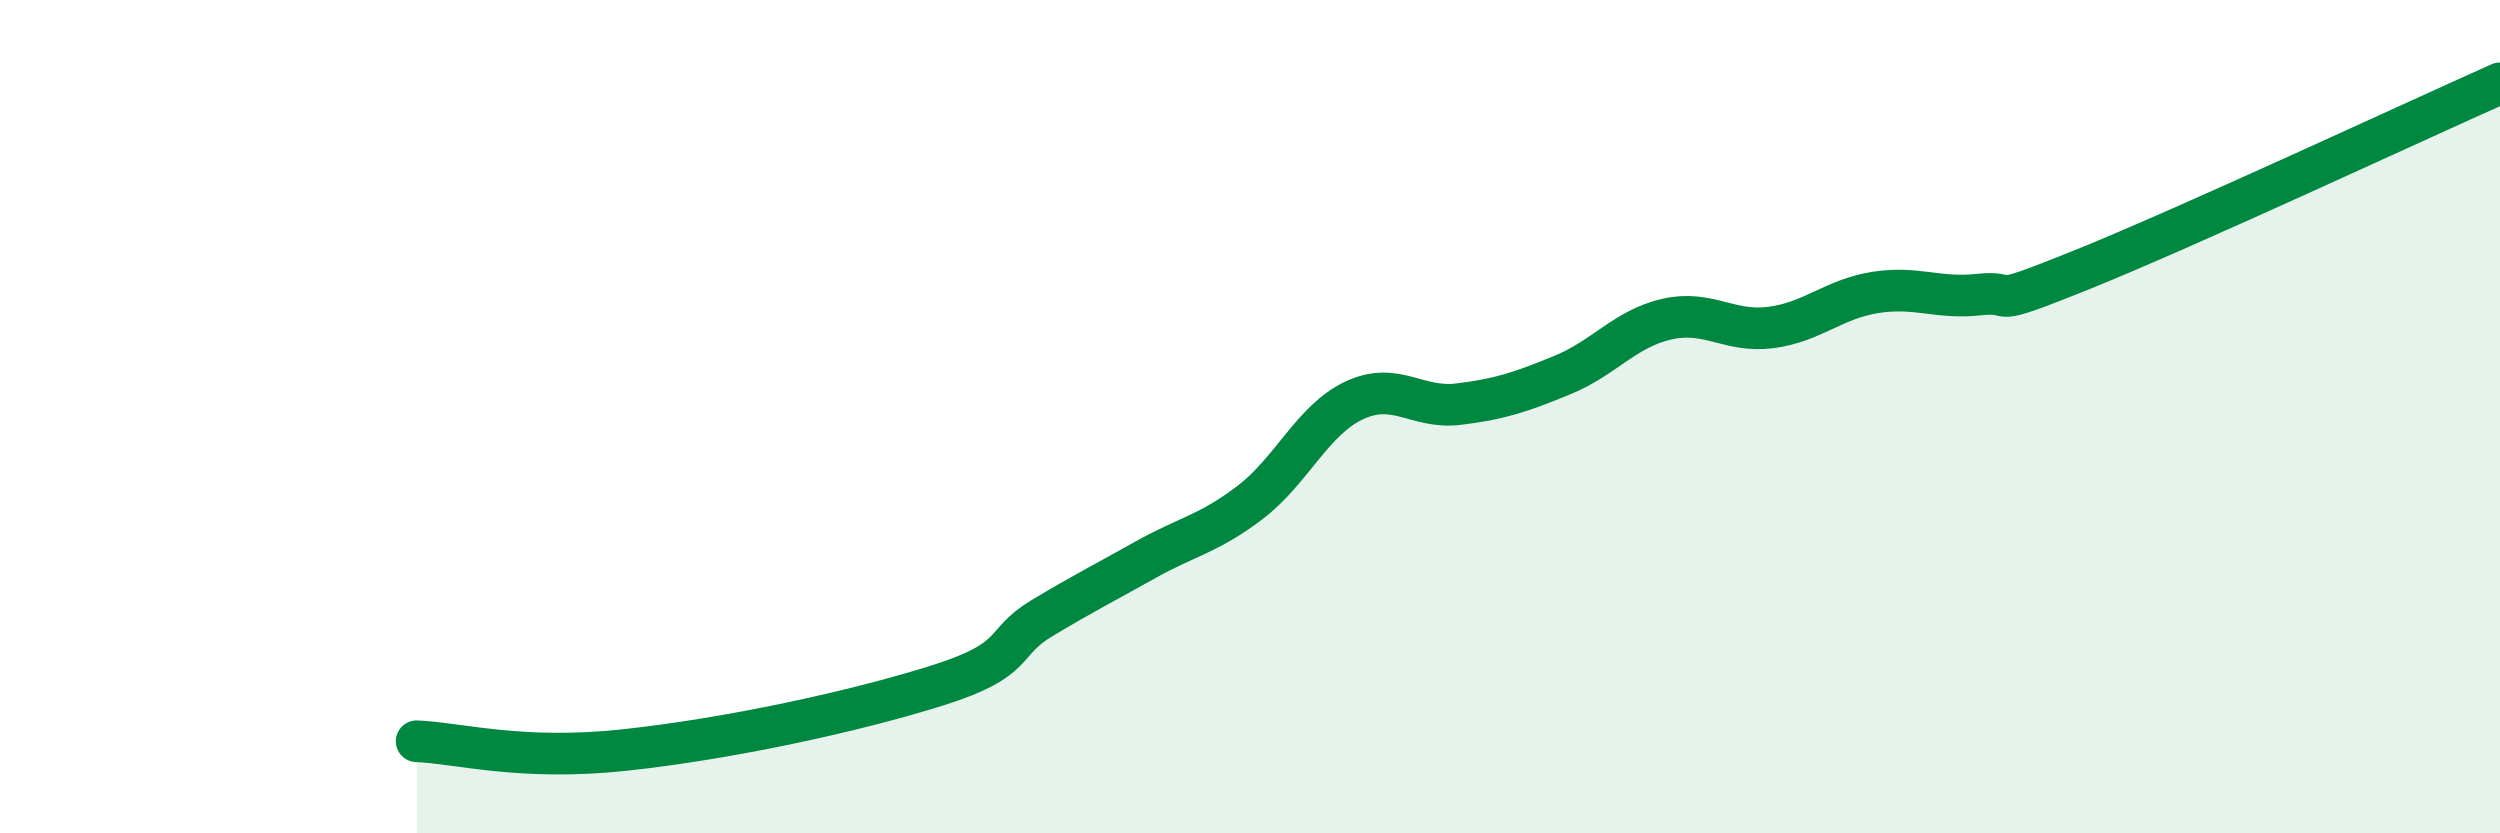
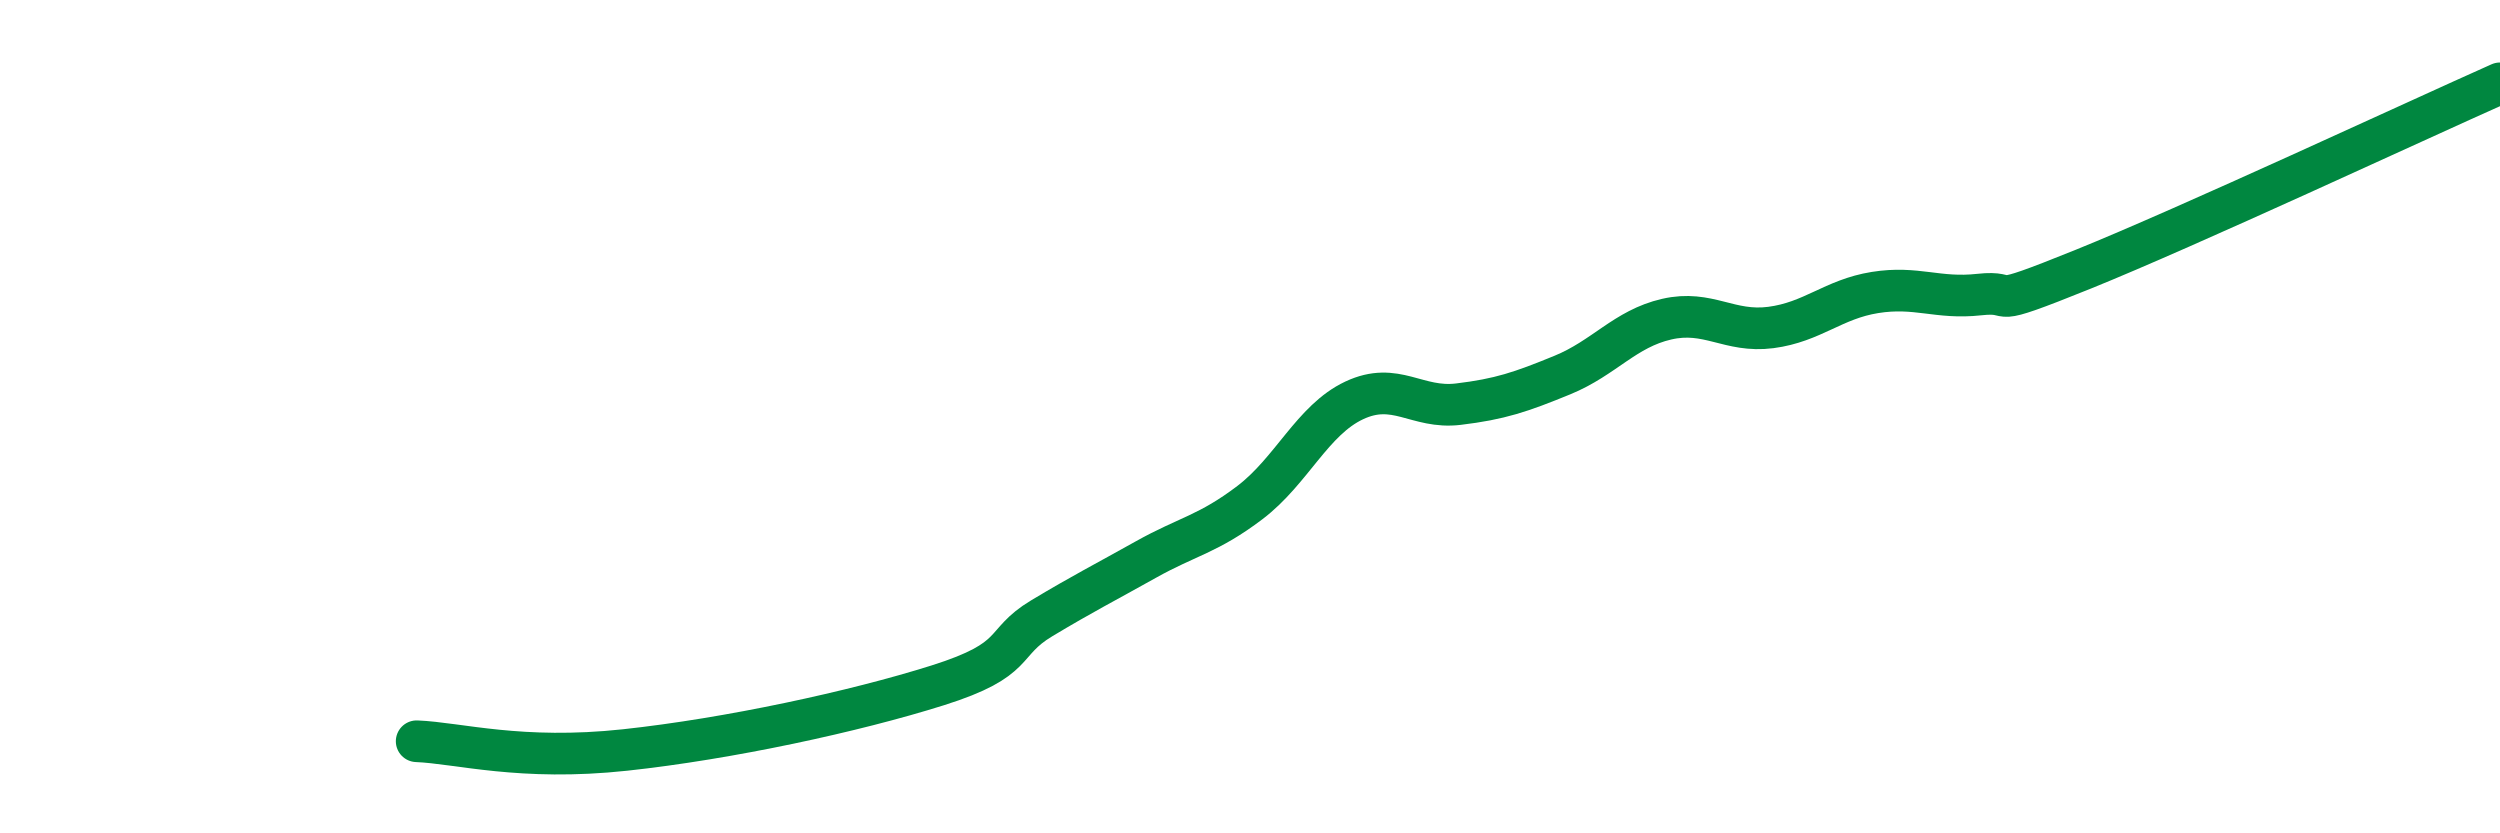
<svg xmlns="http://www.w3.org/2000/svg" width="60" height="20" viewBox="0 0 60 20">
-   <path d="M 10,17.79 C 11,17.83 12.5,18.27 15,18 C 17.5,17.73 20.5,17.08 22.5,16.45 C 24.5,15.82 24,15.44 25,14.84 C 26,14.24 26.5,13.99 27.5,13.43 C 28.5,12.87 29,12.82 30,12.06 C 31,11.3 31.5,10.08 32.5,9.61 C 33.5,9.14 34,9.82 35,9.7 C 36,9.58 36.5,9.41 37.5,9 C 38.5,8.59 39,7.89 40,7.66 C 41,7.43 41.5,7.99 42.5,7.86 C 43.5,7.73 44,7.18 45,7.02 C 46,6.86 46.5,7.18 47.5,7.07 C 48.5,6.96 47.5,7.47 50,6.46 C 52.5,5.45 58,2.89 60,2L60 20L10 20Z" fill="#008740" opacity="0.1" stroke-linecap="round" stroke-linejoin="round" />
  <path d="M 10,17.79 C 11,17.83 12.5,18.27 15,18 C 17.5,17.73 20.5,17.08 22.5,16.45 C 24.5,15.82 24,15.44 25,14.84 C 26,14.24 26.5,13.99 27.5,13.43 C 28.5,12.87 29,12.82 30,12.06 C 31,11.3 31.5,10.08 32.5,9.61 C 33.5,9.14 34,9.82 35,9.7 C 36,9.58 36.5,9.41 37.5,9 C 38.5,8.59 39,7.89 40,7.66 C 41,7.43 41.5,7.99 42.5,7.86 C 43.5,7.73 44,7.18 45,7.02 C 46,6.86 46.5,7.18 47.5,7.07 C 48.5,6.96 47.5,7.47 50,6.46 C 52.5,5.45 58,2.89 60,2" stroke="#008740" stroke-width="1" fill="none" stroke-linecap="round" stroke-linejoin="round" />
</svg>